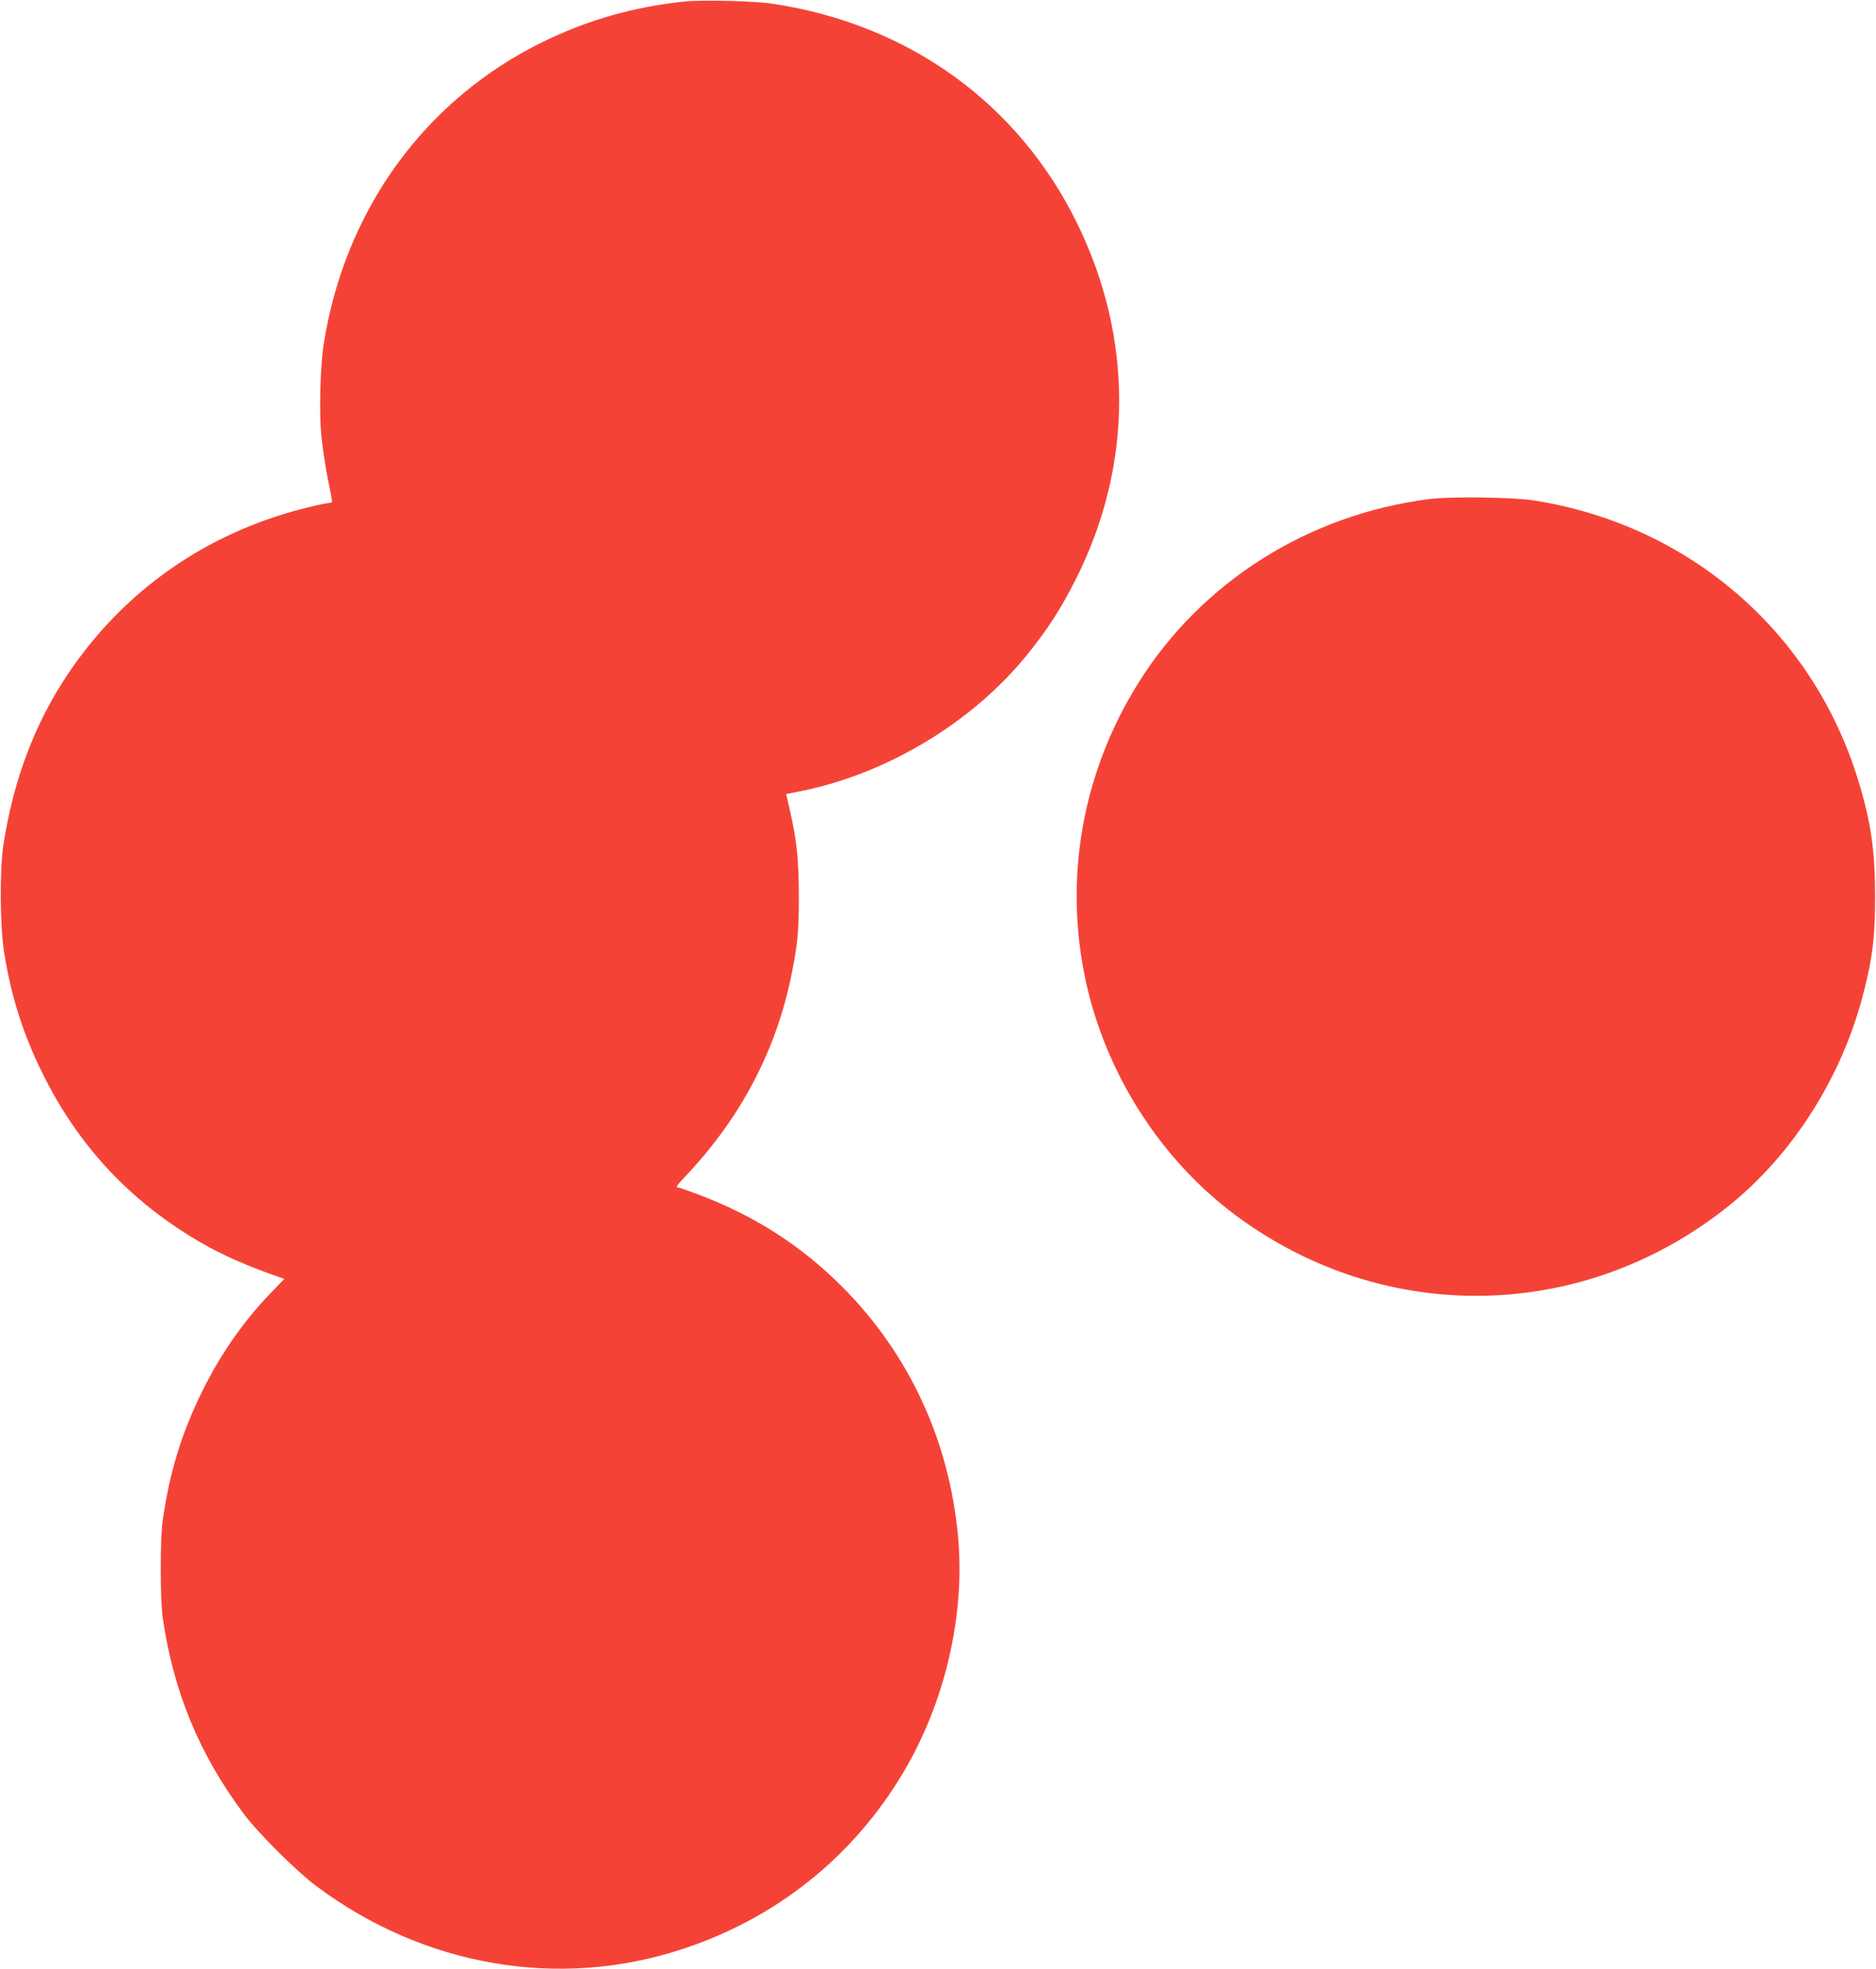
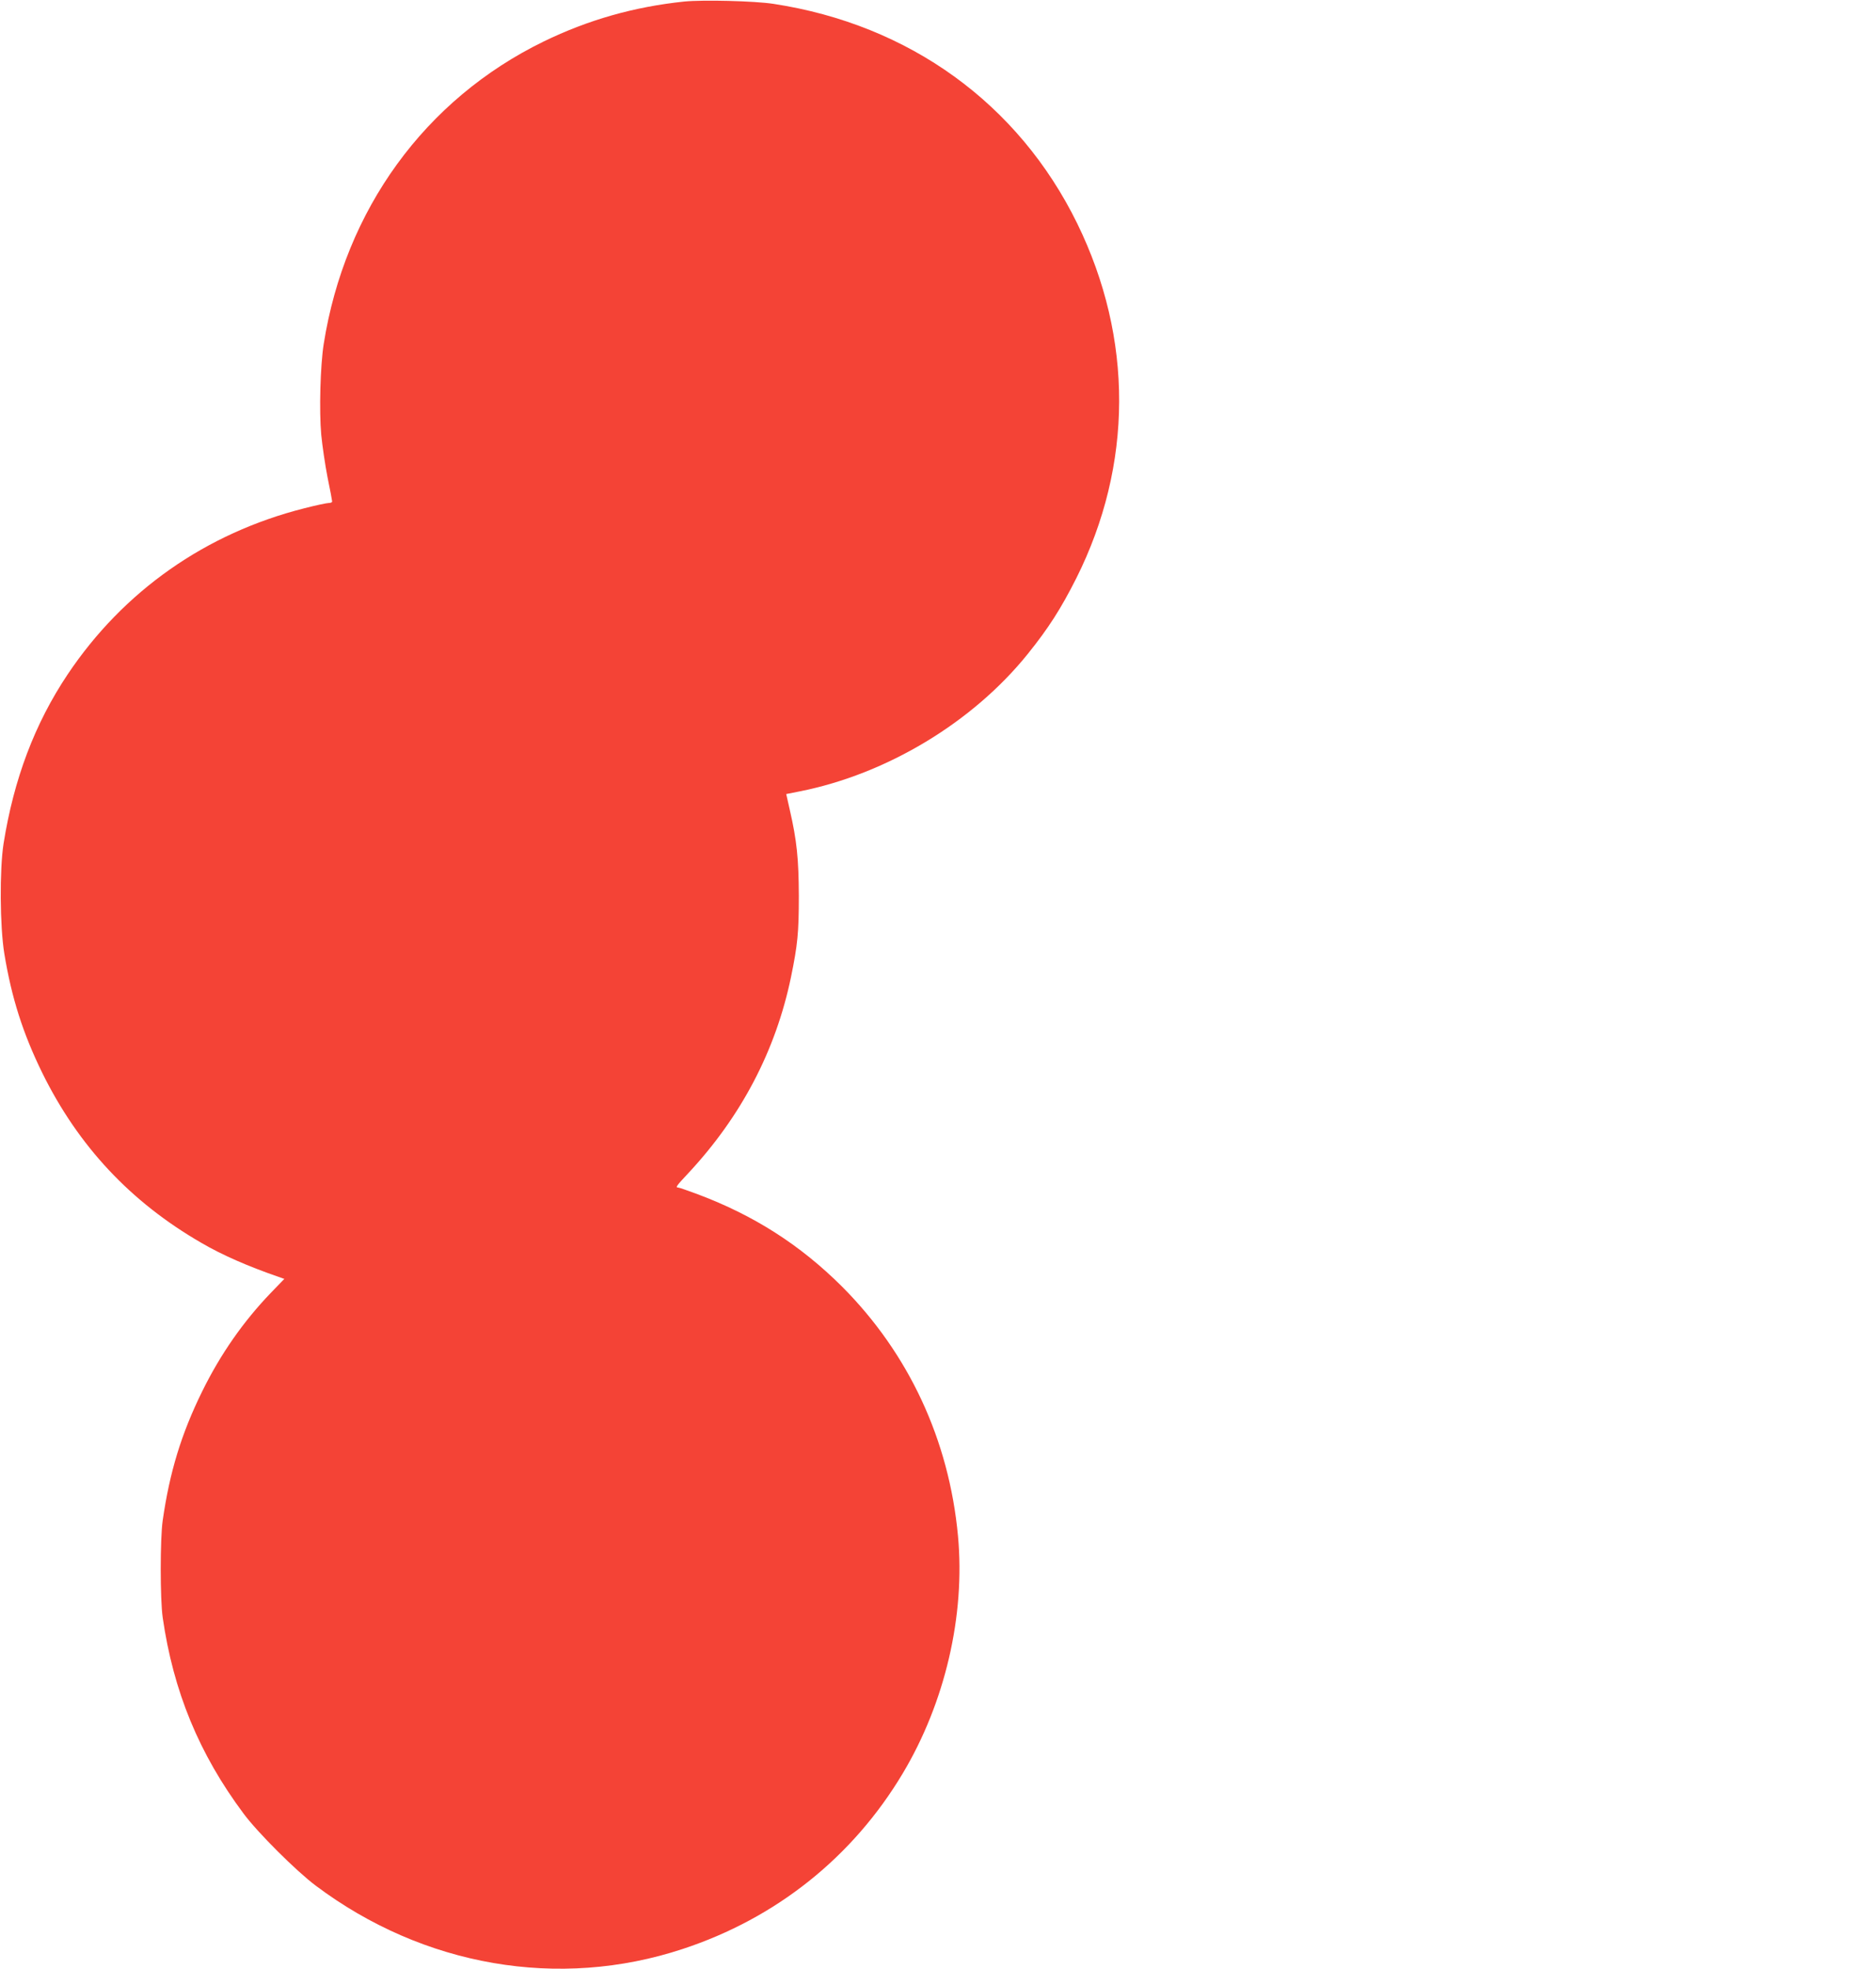
<svg xmlns="http://www.w3.org/2000/svg" version="1.0" width="1220pt" height="1280pt" viewBox="0 0 1220 1280" preserveAspectRatio="xMidYMid meet">
  <g transform="translate(0,1280) scale(0.1,-0.1)" fill="#f44336" stroke="none">
    <path d="M4450 12790 c-326 -34 -625 -119 -915 -260 -771 -376 -1292 -1093 -1430 -1967 -22 -141 -30 -433 -16 -589 7 -71 25 -195 41 -277 17 -81 30 -152 30 -157 0 -6 -10 -10 -23 -10 -12 0 -83 -15 -157 -34 -642 -162 -1177 -538 -1540 -1080 -214 -320 -350 -680 -417 -1101 -26 -169 -24 -536 5 -714 47 -287 121 -519 247 -776 234 -475 574 -839 1035 -1105 135 -79 303 -152 502 -221 l37 -13 -87 -90 c-179 -186 -328 -399 -447 -641 -136 -276 -212 -526 -257 -840 -17 -118 -17 -512 0 -630 69 -480 237 -888 526 -1275 91 -123 343 -374 470 -469 700 -525 1581 -677 2386 -411 608 200 1105 597 1430 1140 276 461 408 1028 360 1545 -58 624 -320 1186 -754 1621 -272 271 -573 463 -938 600 -64 24 -122 44 -128 44 -19 0 -11 11 66 93 345 370 569 798 668 1275 43 210 51 287 51 527 -1 244 -13 360 -59 561 l-23 102 86 17 c567 112 1127 449 1485 894 135 168 215 293 315 491 370 738 372 1559 7 2306 -382 780 -1092 1294 -1976 1429 -124 19 -459 27 -580 15z" />
-     <path d="M9290 9555 c-782 -101 -1474 -537 -1884 -1190 -367 -584 -490 -1274 -345 -1943 131 -603 487 -1160 974 -1522 968 -720 2262 -696 3205 59 421 337 742 844 880 1391 58 225 74 361 74 620 0 299 -26 483 -109 755 -294 965 -1098 1661 -2105 1821 -142 22 -546 28 -690 9z" />
  </g>
</svg>